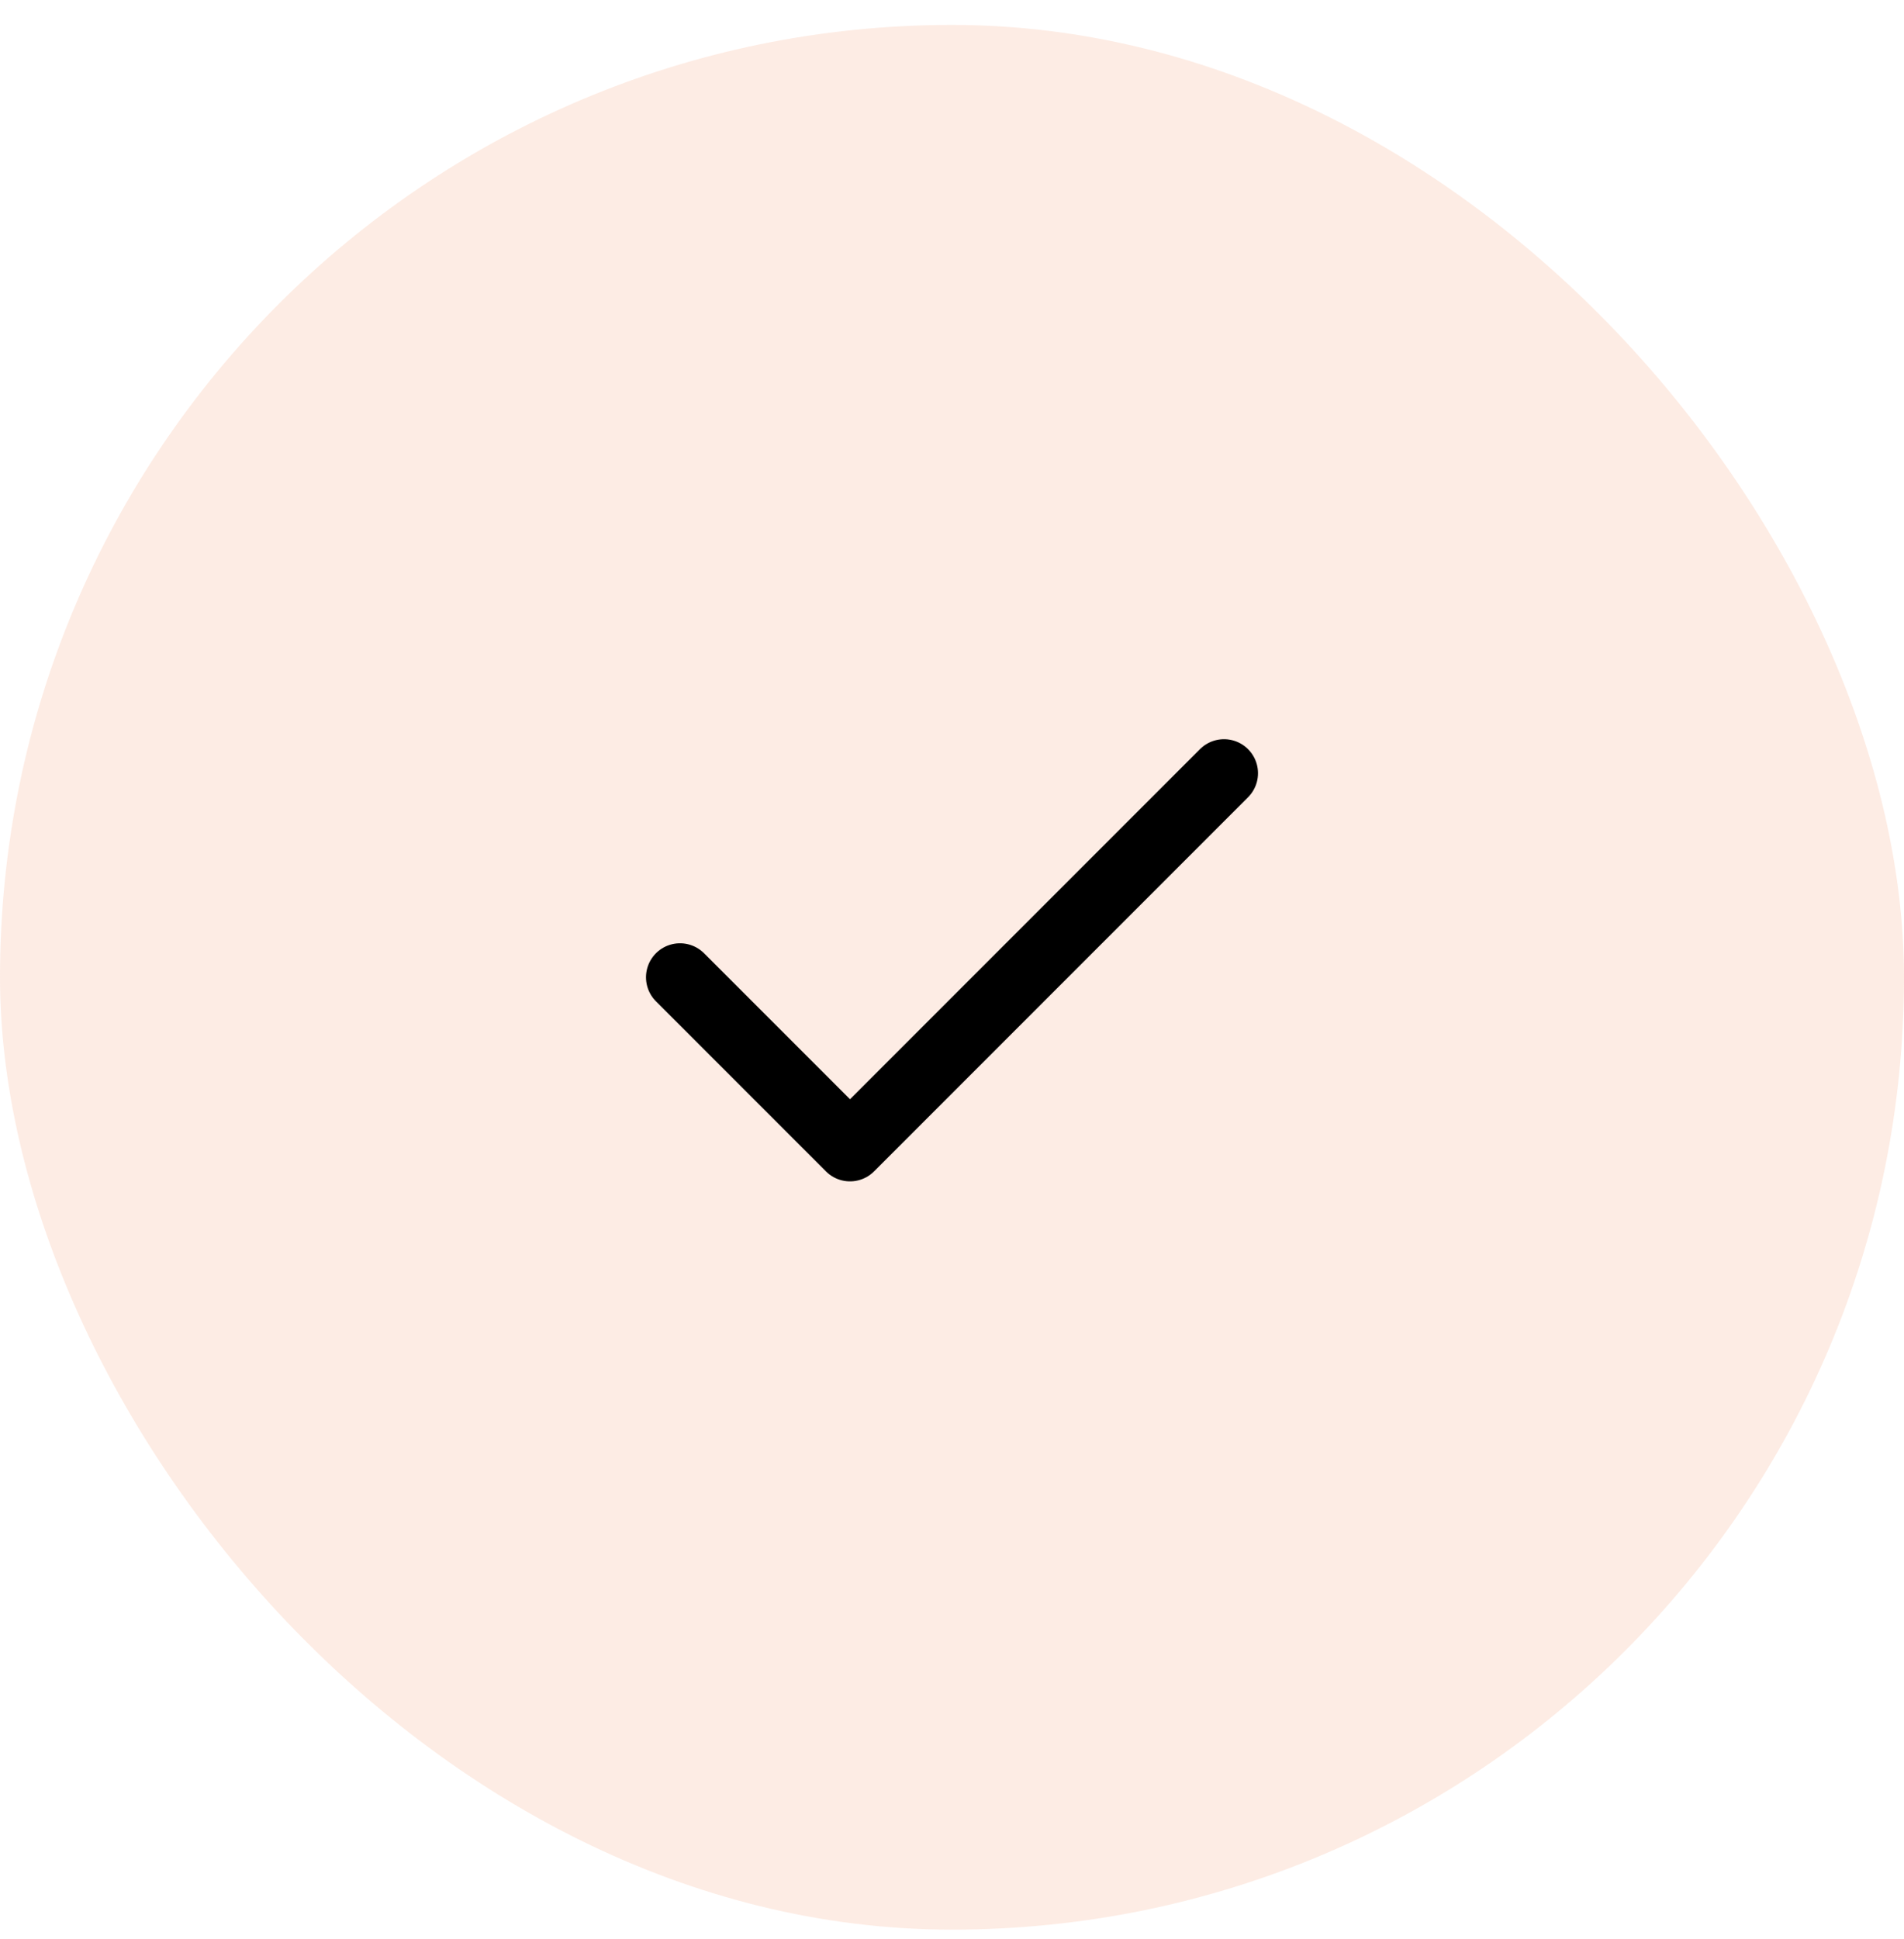
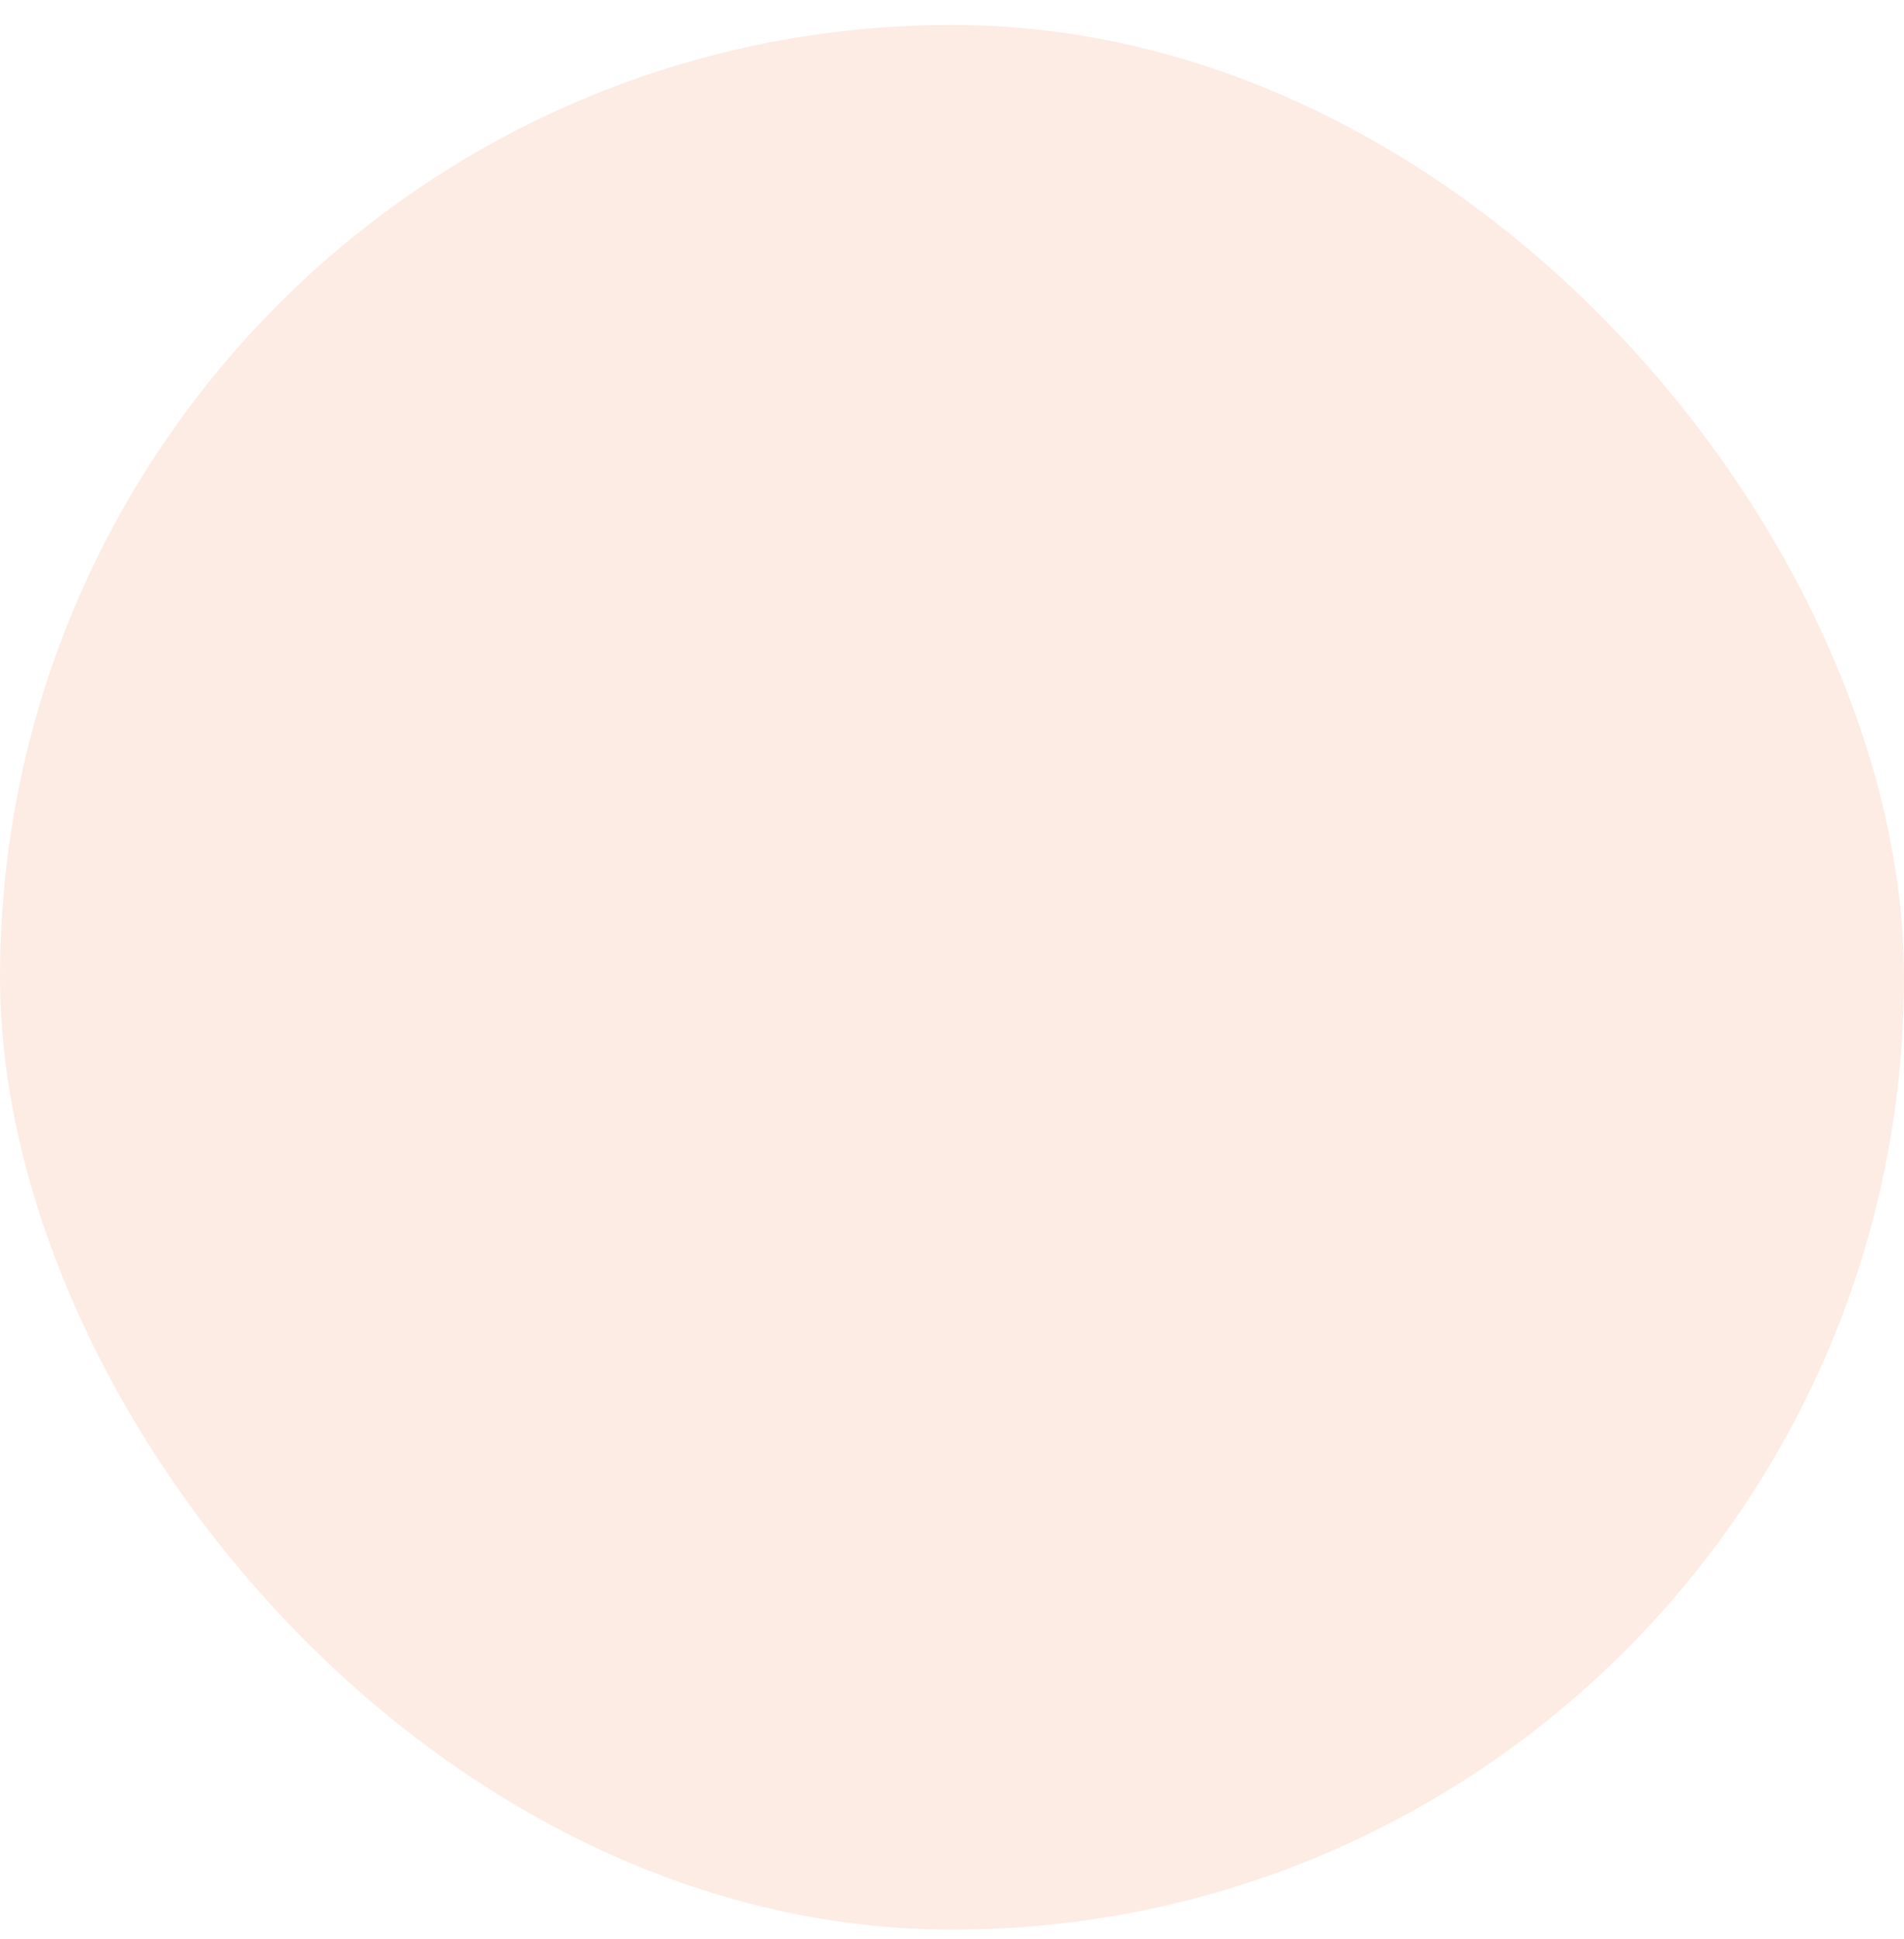
<svg xmlns="http://www.w3.org/2000/svg" width="56" height="57" viewBox="0 0 56 57" fill="none">
  <rect y="0.733" width="56" height="56" rx="28" fill="#F9A47C" fill-opacity="0.2" />
-   <path d="M36 22.733L25 33.733L20 28.733" stroke="black" stroke-width="2" stroke-linecap="round" stroke-linejoin="round" />
</svg>